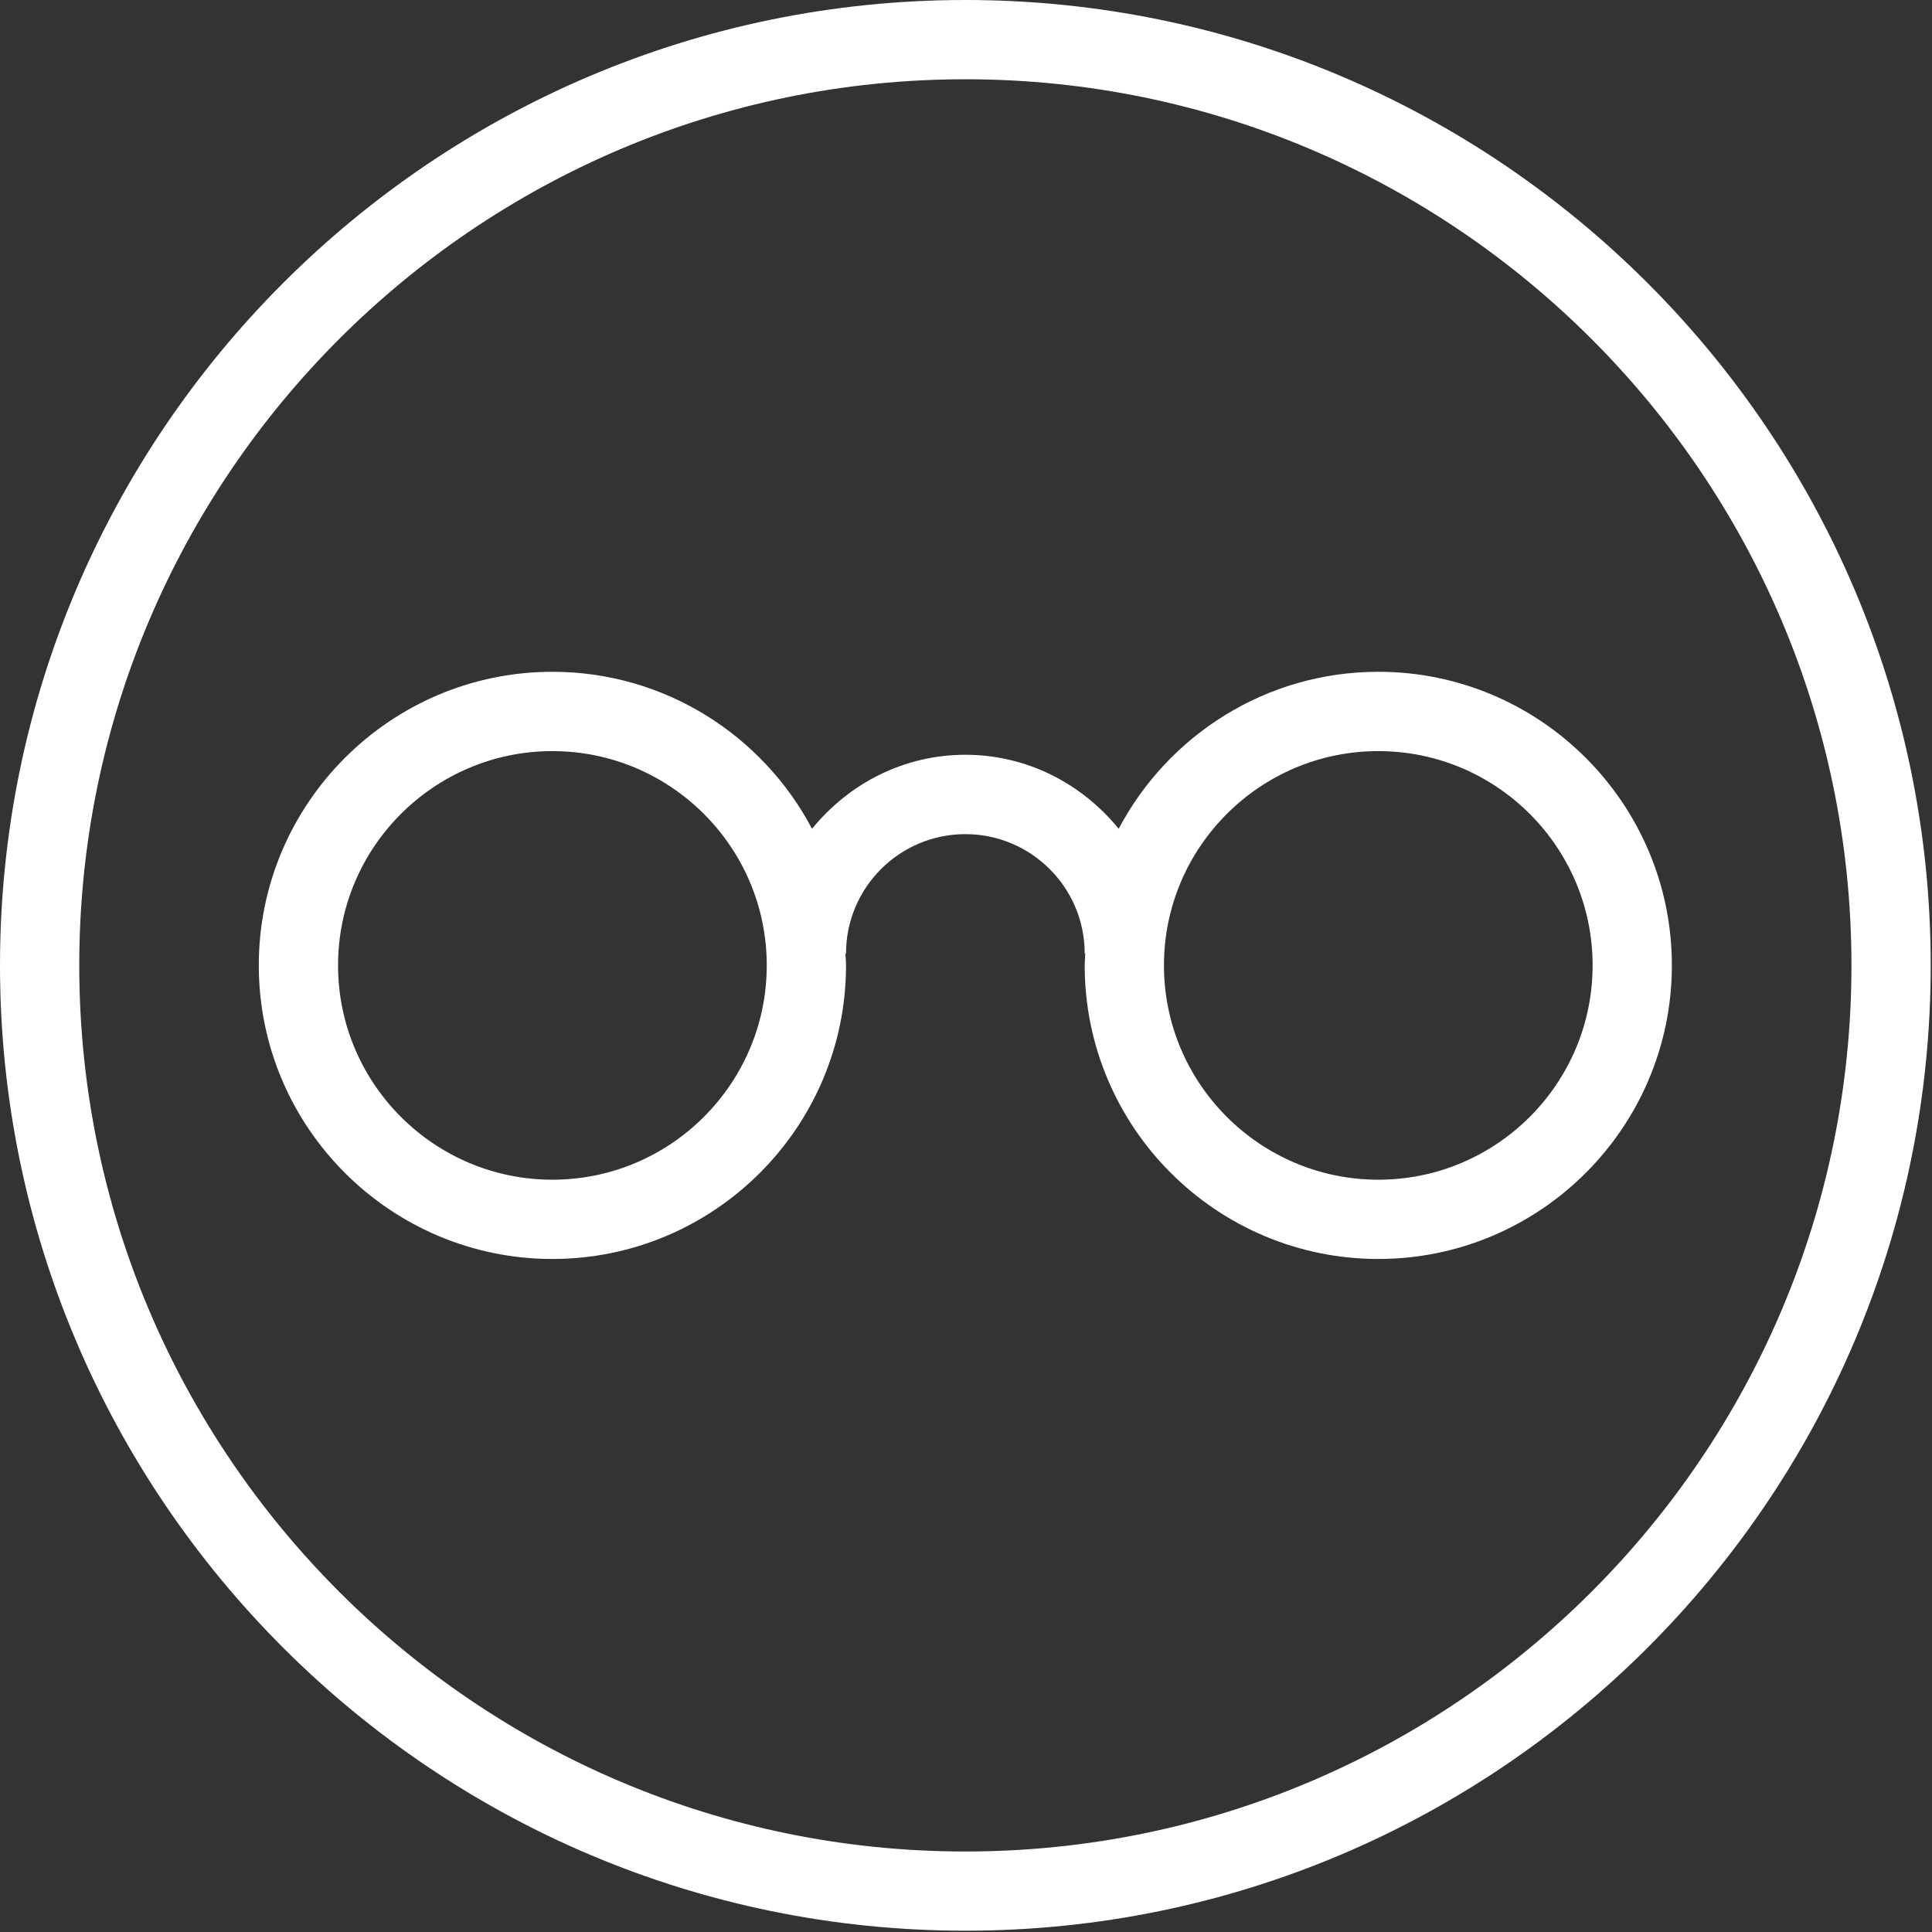
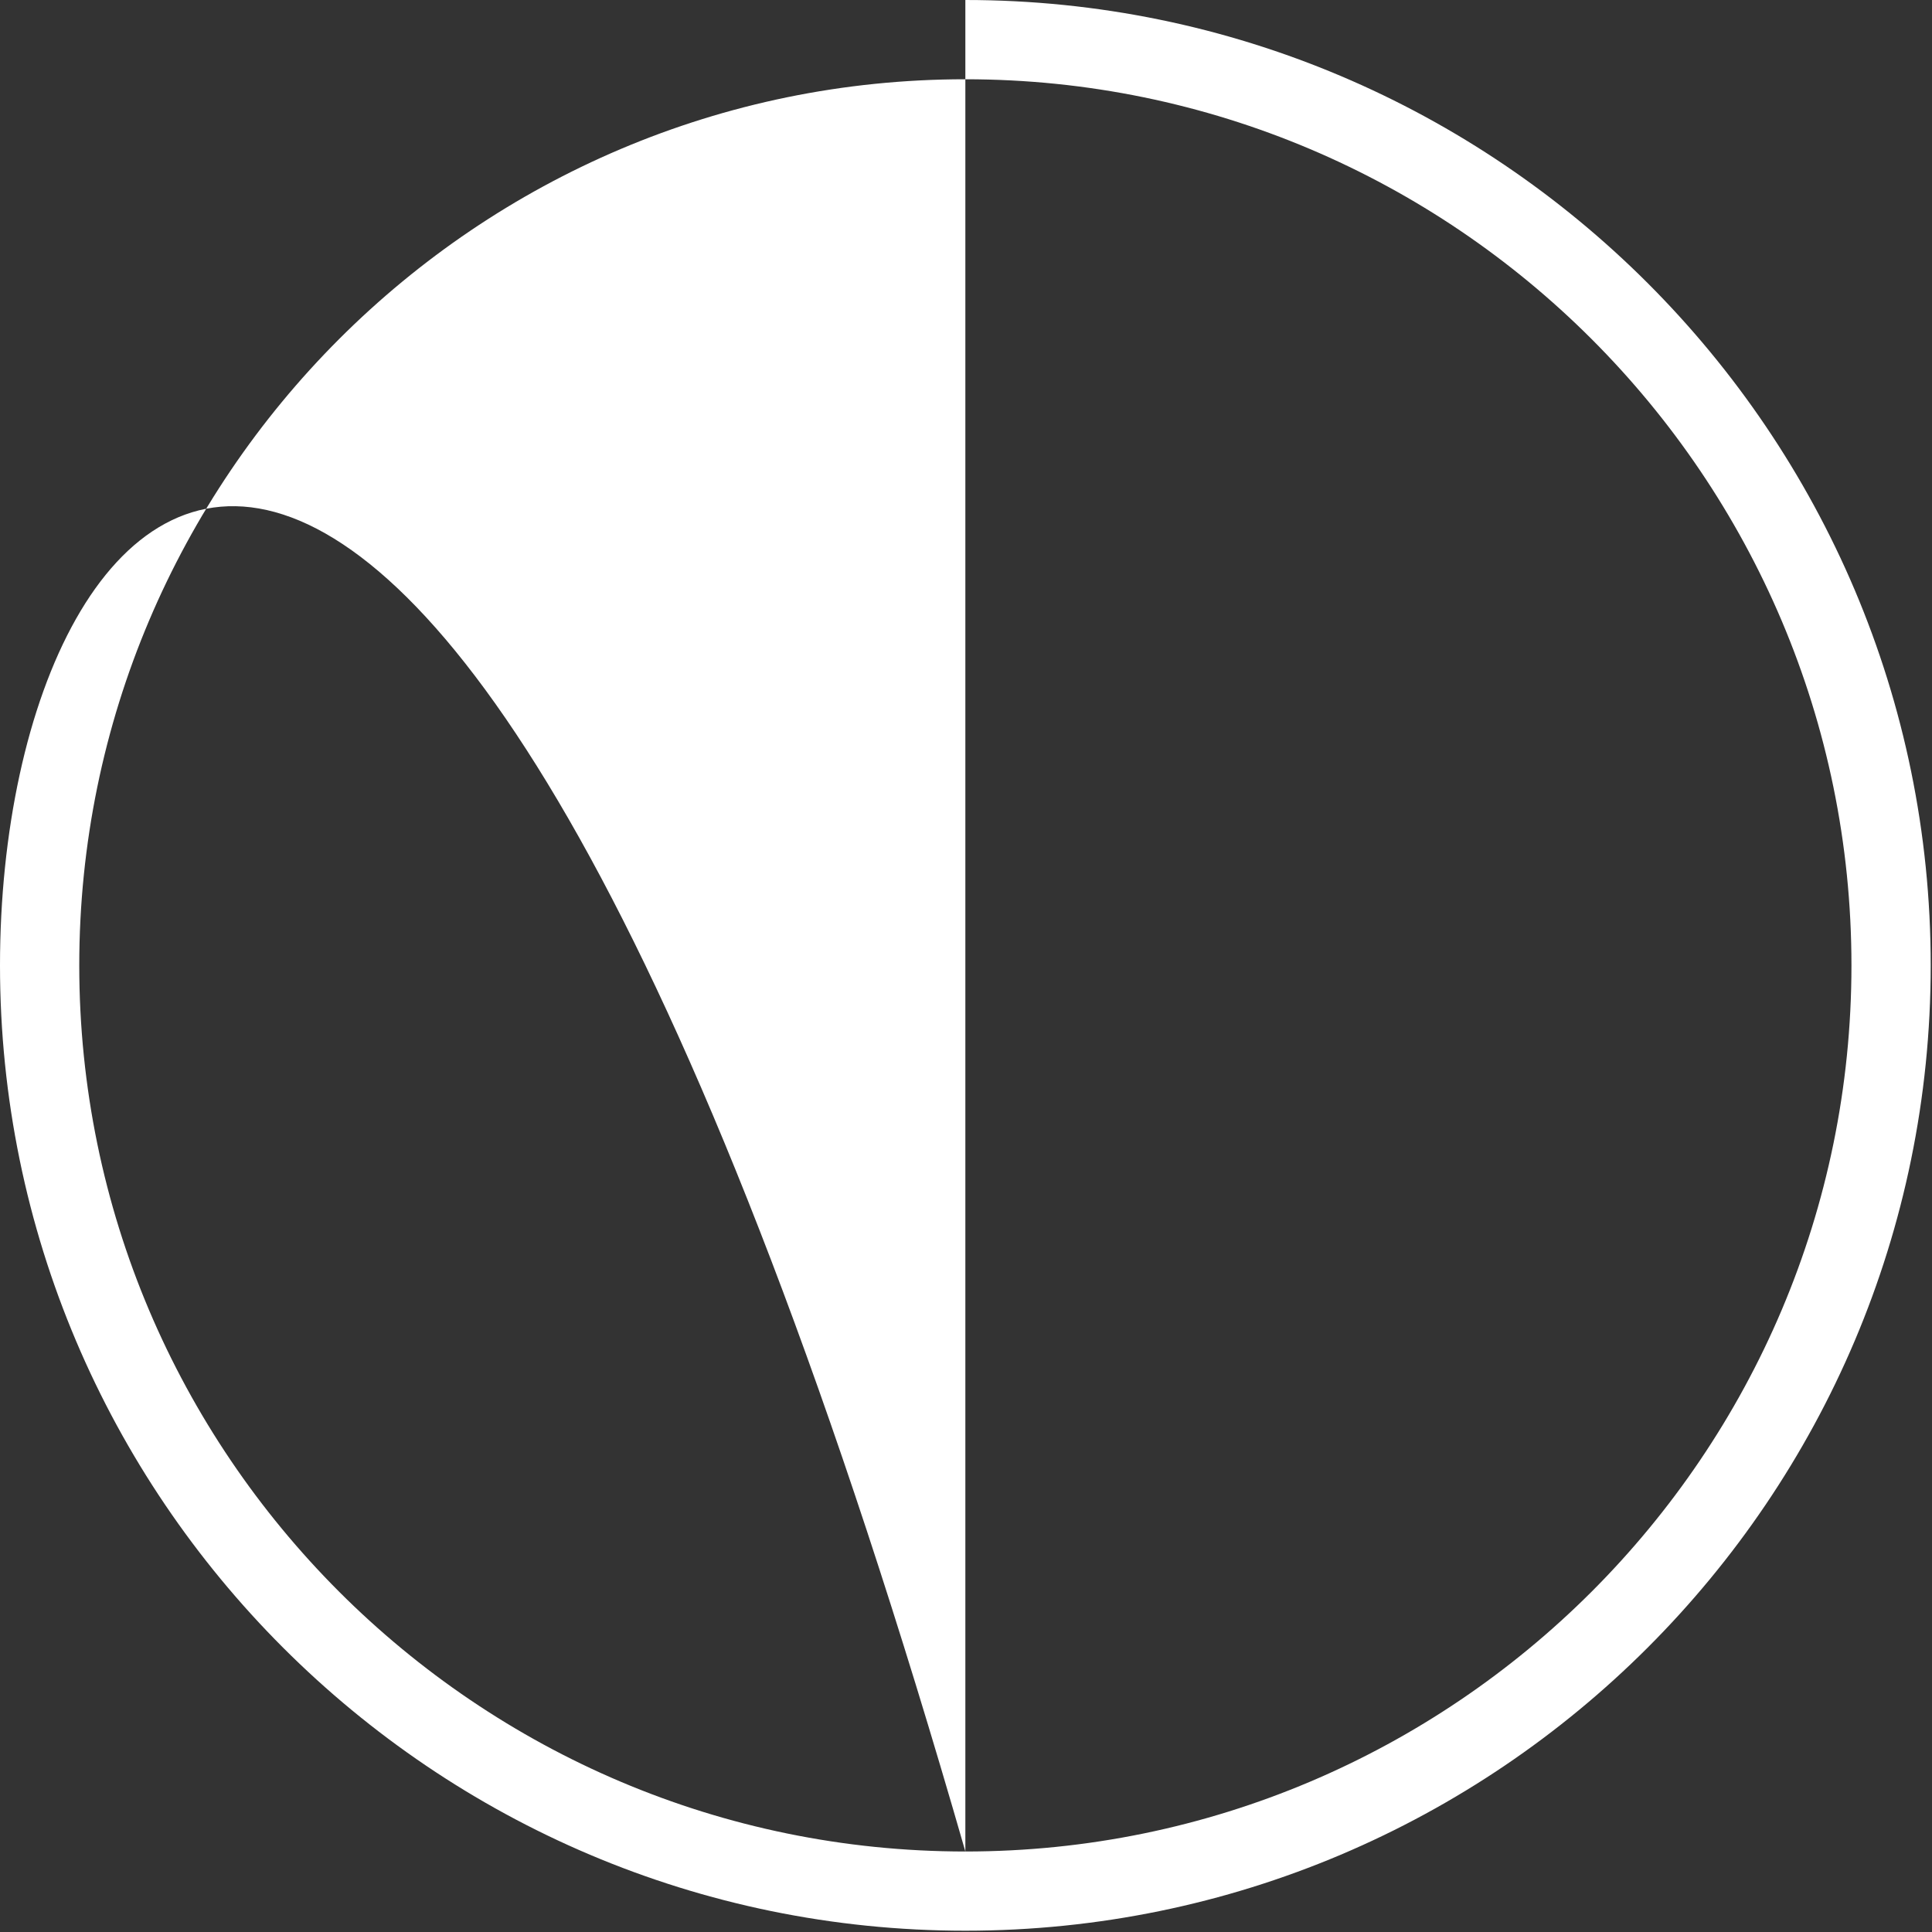
<svg xmlns="http://www.w3.org/2000/svg" viewBox="0 0 39 39" class="injected-svg g_visual icon-expertise" data-src="/shared_res/agility/commons/img/icons/icon-expertise.svg" aria-hidden="true">
  <rect x="0" y="0" width="39" height="39" fill="#333333" stroke="none" />
  <g fill="#FFF" fill-rule="evenodd">
-     <path d="M19.487 37.375c-9.863 0-17.887-8.024-17.887-17.887 0-9.864 8.024-17.888 17.887-17.888 9.863 0 17.887 8.024 17.887 17.888 0 9.863-8.024 17.887-17.887 17.887m0-37.375C8.742 0-0 8.742-0 19.488c0 10.744 8.742 19.486 19.487 19.486 10.745 0 19.487-8.742 19.487-19.486 0-10.746-8.742-19.488-19.487-19.488" />
-     <path d="M27.823 23.814c-2.385 0-4.327-1.939-4.327-4.327 0-2.385 1.942-4.325 4.327-4.325 2.385 0 4.326 1.939 4.326 4.325 0 2.387-1.941 4.327-4.326 4.327m-16.672 0c-2.385 0-4.327-1.939-4.327-4.327 0-2.385 1.942-4.325 4.327-4.325 2.385 0 4.327 1.939 4.327 4.325 0 2.387-1.942 4.327-4.327 4.327m16.672-10.253c-2.272 0-4.247 1.286-5.241 3.169-.736-.904-1.842-1.494-3.095-1.494-1.253 0-2.359.59-3.095 1.494-.994-1.883-2.969-3.169-5.241-3.169-3.267 0-5.927 2.658-5.927 5.926 0 3.269 2.659 5.927 5.927 5.927 3.267 0 5.927-2.658 5.927-5.927 0-.08-.009-.16-.013-.24h.013c0-1.329 1.08-2.409 2.409-2.409 1.329 0 2.409 1.08 2.409 2.409H21.907c-.002.08-.011.16-.011.24 0 3.269 2.658 5.927 5.927 5.927 3.267 0 5.926-2.658 5.926-5.927 0-3.267-2.658-5.926-5.926-5.926" />
+     <path d="M19.487 37.375c-9.863 0-17.887-8.024-17.887-17.887 0-9.864 8.024-17.888 17.887-17.888 9.863 0 17.887 8.024 17.887 17.888 0 9.863-8.024 17.887-17.887 17.887C8.742 0-0 8.742-0 19.488c0 10.744 8.742 19.486 19.487 19.486 10.745 0 19.487-8.742 19.487-19.486 0-10.746-8.742-19.488-19.487-19.488" />
  </g>
</svg>